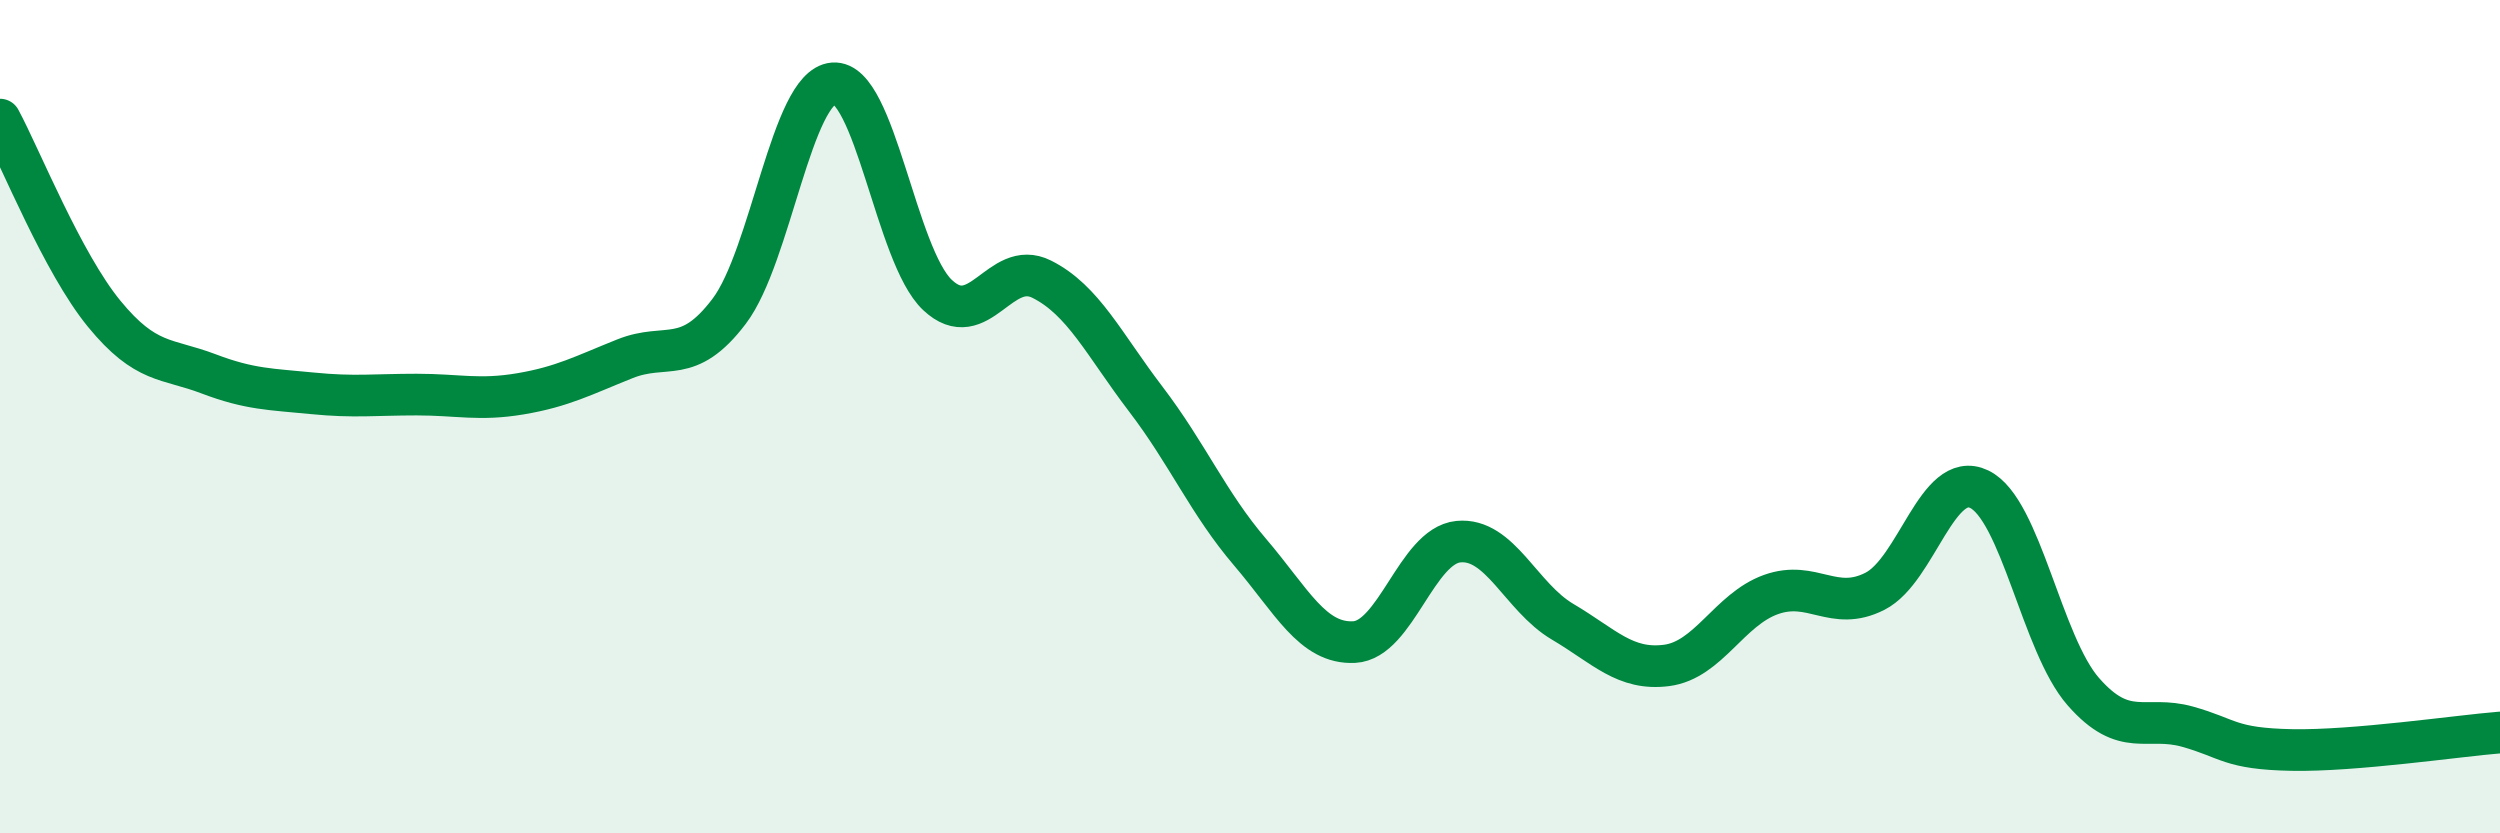
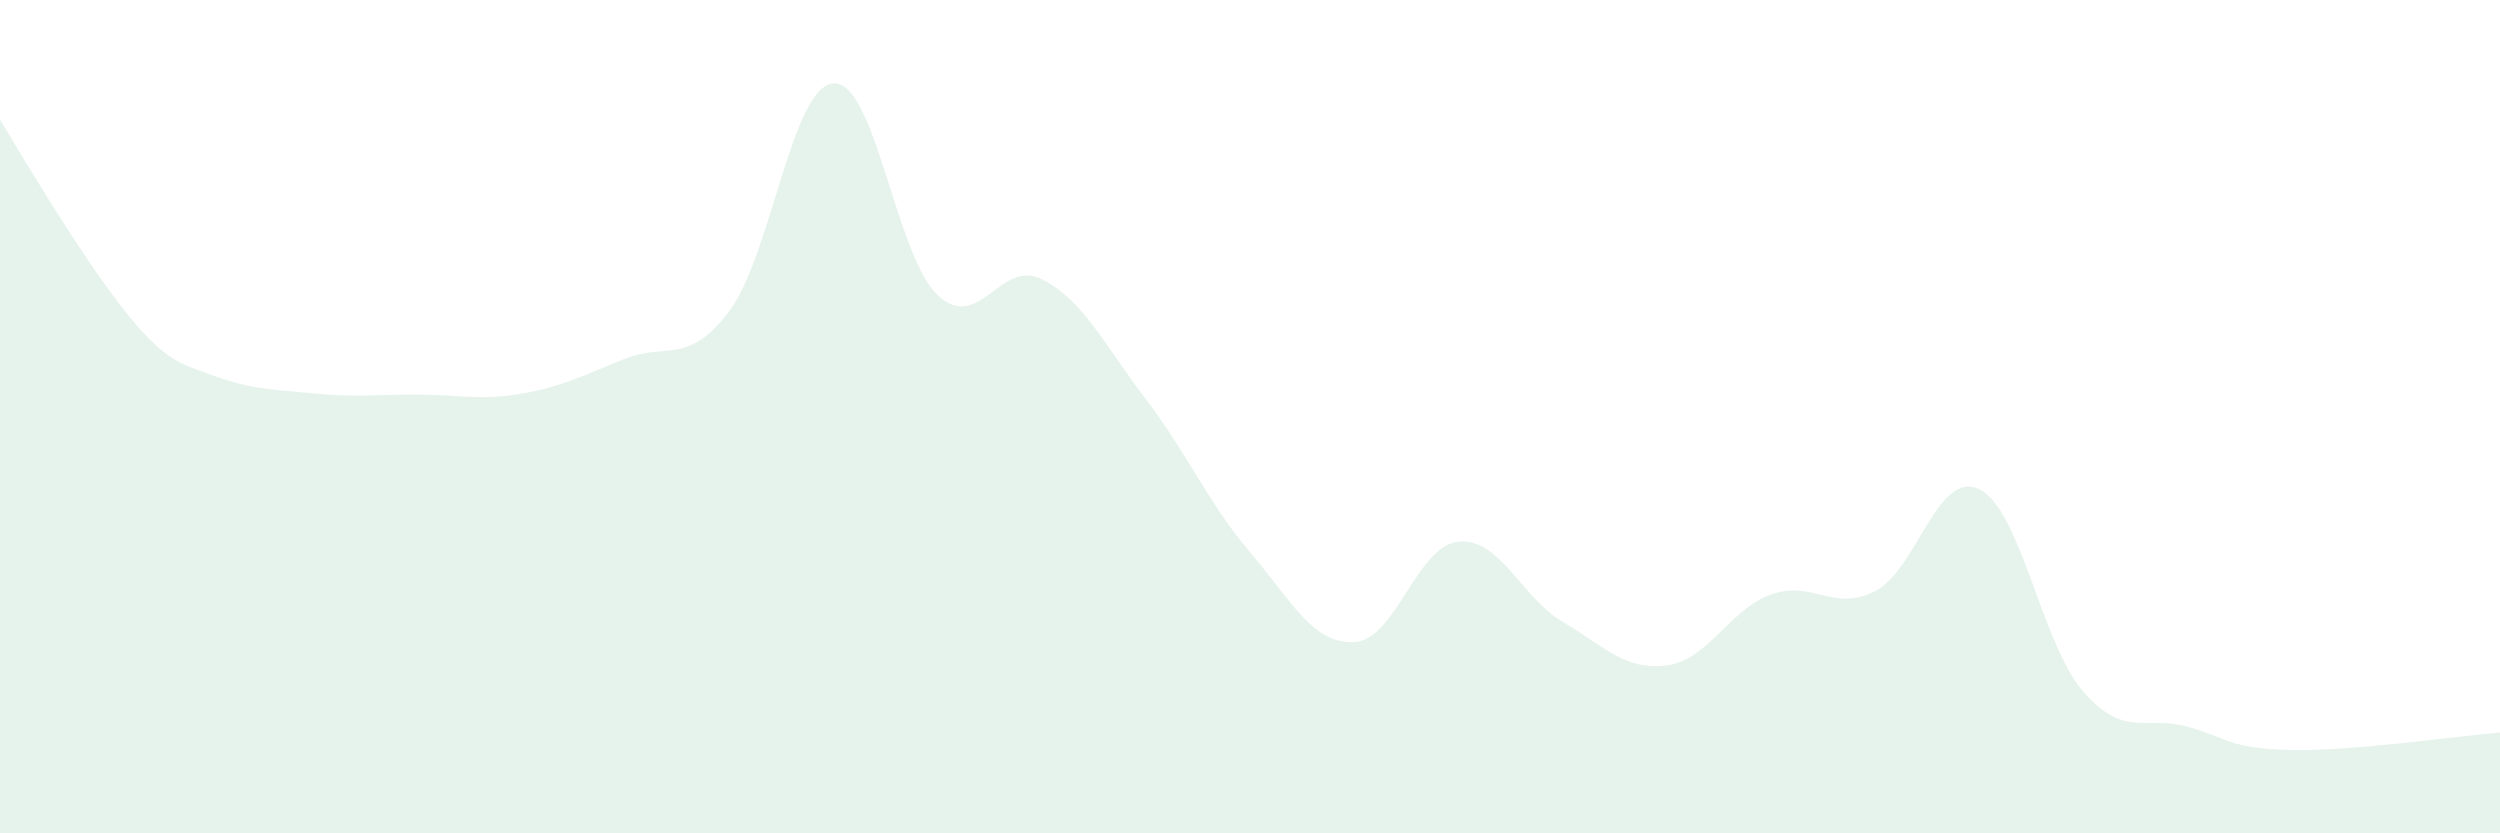
<svg xmlns="http://www.w3.org/2000/svg" width="60" height="20" viewBox="0 0 60 20">
-   <path d="M 0,2.87 C 0.5,3.8 1.5,6.31 2.5,7.53 C 3.5,8.75 4,8.59 5,8.97 C 6,9.35 6.5,9.34 7.5,9.44 C 8.5,9.54 9,9.47 10,9.47 C 11,9.47 11.5,9.62 12.5,9.45 C 13.5,9.28 14,9.01 15,8.61 C 16,8.21 16.5,8.79 17.5,7.47 C 18.5,6.15 19,2.08 20,2 C 21,1.92 21.5,6.14 22.5,7.08 C 23.5,8.02 24,6.2 25,6.7 C 26,7.2 26.5,8.27 27.5,9.58 C 28.5,10.89 29,12.08 30,13.25 C 31,14.42 31.5,15.46 32.5,15.41 C 33.5,15.36 34,13.1 35,13 C 36,12.9 36.5,14.33 37.5,14.92 C 38.5,15.51 39,16.1 40,15.97 C 41,15.84 41.5,14.63 42.5,14.27 C 43.5,13.91 44,14.7 45,14.19 C 46,13.68 46.5,11.26 47.5,11.74 C 48.5,12.22 49,15.46 50,16.6 C 51,17.74 51.5,17.16 52.5,17.44 C 53.5,17.72 53.5,17.97 55,18 C 56.5,18.03 59,17.66 60,17.58L60 20L0 20Z" fill="#008740" opacity="0.1" stroke-linecap="round" stroke-linejoin="round" />
-   <path d="M 0,2.87 C 0.5,3.8 1.5,6.31 2.5,7.53 C 3.5,8.75 4,8.59 5,8.97 C 6,9.35 6.5,9.34 7.5,9.44 C 8.5,9.54 9,9.47 10,9.47 C 11,9.47 11.5,9.62 12.5,9.45 C 13.5,9.28 14,9.01 15,8.61 C 16,8.21 16.5,8.79 17.5,7.47 C 18.5,6.15 19,2.08 20,2 C 21,1.92 21.5,6.14 22.5,7.08 C 23.5,8.02 24,6.2 25,6.7 C 26,7.2 26.5,8.27 27.5,9.58 C 28.5,10.89 29,12.08 30,13.25 C 31,14.42 31.5,15.46 32.5,15.41 C 33.5,15.36 34,13.1 35,13 C 36,12.9 36.5,14.33 37.5,14.92 C 38.5,15.51 39,16.1 40,15.97 C 41,15.84 41.5,14.63 42.5,14.27 C 43.5,13.91 44,14.7 45,14.19 C 46,13.68 46.5,11.26 47.5,11.74 C 48.5,12.22 49,15.46 50,16.6 C 51,17.74 51.5,17.16 52.5,17.44 C 53.5,17.72 53.5,17.97 55,18 C 56.5,18.03 59,17.66 60,17.58" stroke="#008740" stroke-width="1" fill="none" stroke-linecap="round" stroke-linejoin="round" />
+   <path d="M 0,2.87 C 3.5,8.75 4,8.59 5,8.97 C 6,9.35 6.5,9.34 7.5,9.44 C 8.5,9.54 9,9.47 10,9.47 C 11,9.47 11.5,9.62 12.5,9.45 C 13.5,9.28 14,9.01 15,8.61 C 16,8.21 16.5,8.79 17.5,7.47 C 18.5,6.15 19,2.08 20,2 C 21,1.92 21.5,6.14 22.5,7.08 C 23.5,8.02 24,6.2 25,6.7 C 26,7.2 26.5,8.27 27.5,9.58 C 28.5,10.89 29,12.08 30,13.25 C 31,14.42 31.5,15.46 32.5,15.41 C 33.5,15.36 34,13.1 35,13 C 36,12.9 36.5,14.33 37.5,14.92 C 38.5,15.51 39,16.1 40,15.97 C 41,15.84 41.5,14.63 42.5,14.27 C 43.5,13.91 44,14.7 45,14.19 C 46,13.68 46.5,11.26 47.5,11.74 C 48.5,12.22 49,15.46 50,16.6 C 51,17.74 51.5,17.16 52.5,17.44 C 53.5,17.72 53.5,17.97 55,18 C 56.5,18.03 59,17.66 60,17.58L60 20L0 20Z" fill="#008740" opacity="0.1" stroke-linecap="round" stroke-linejoin="round" />
</svg>